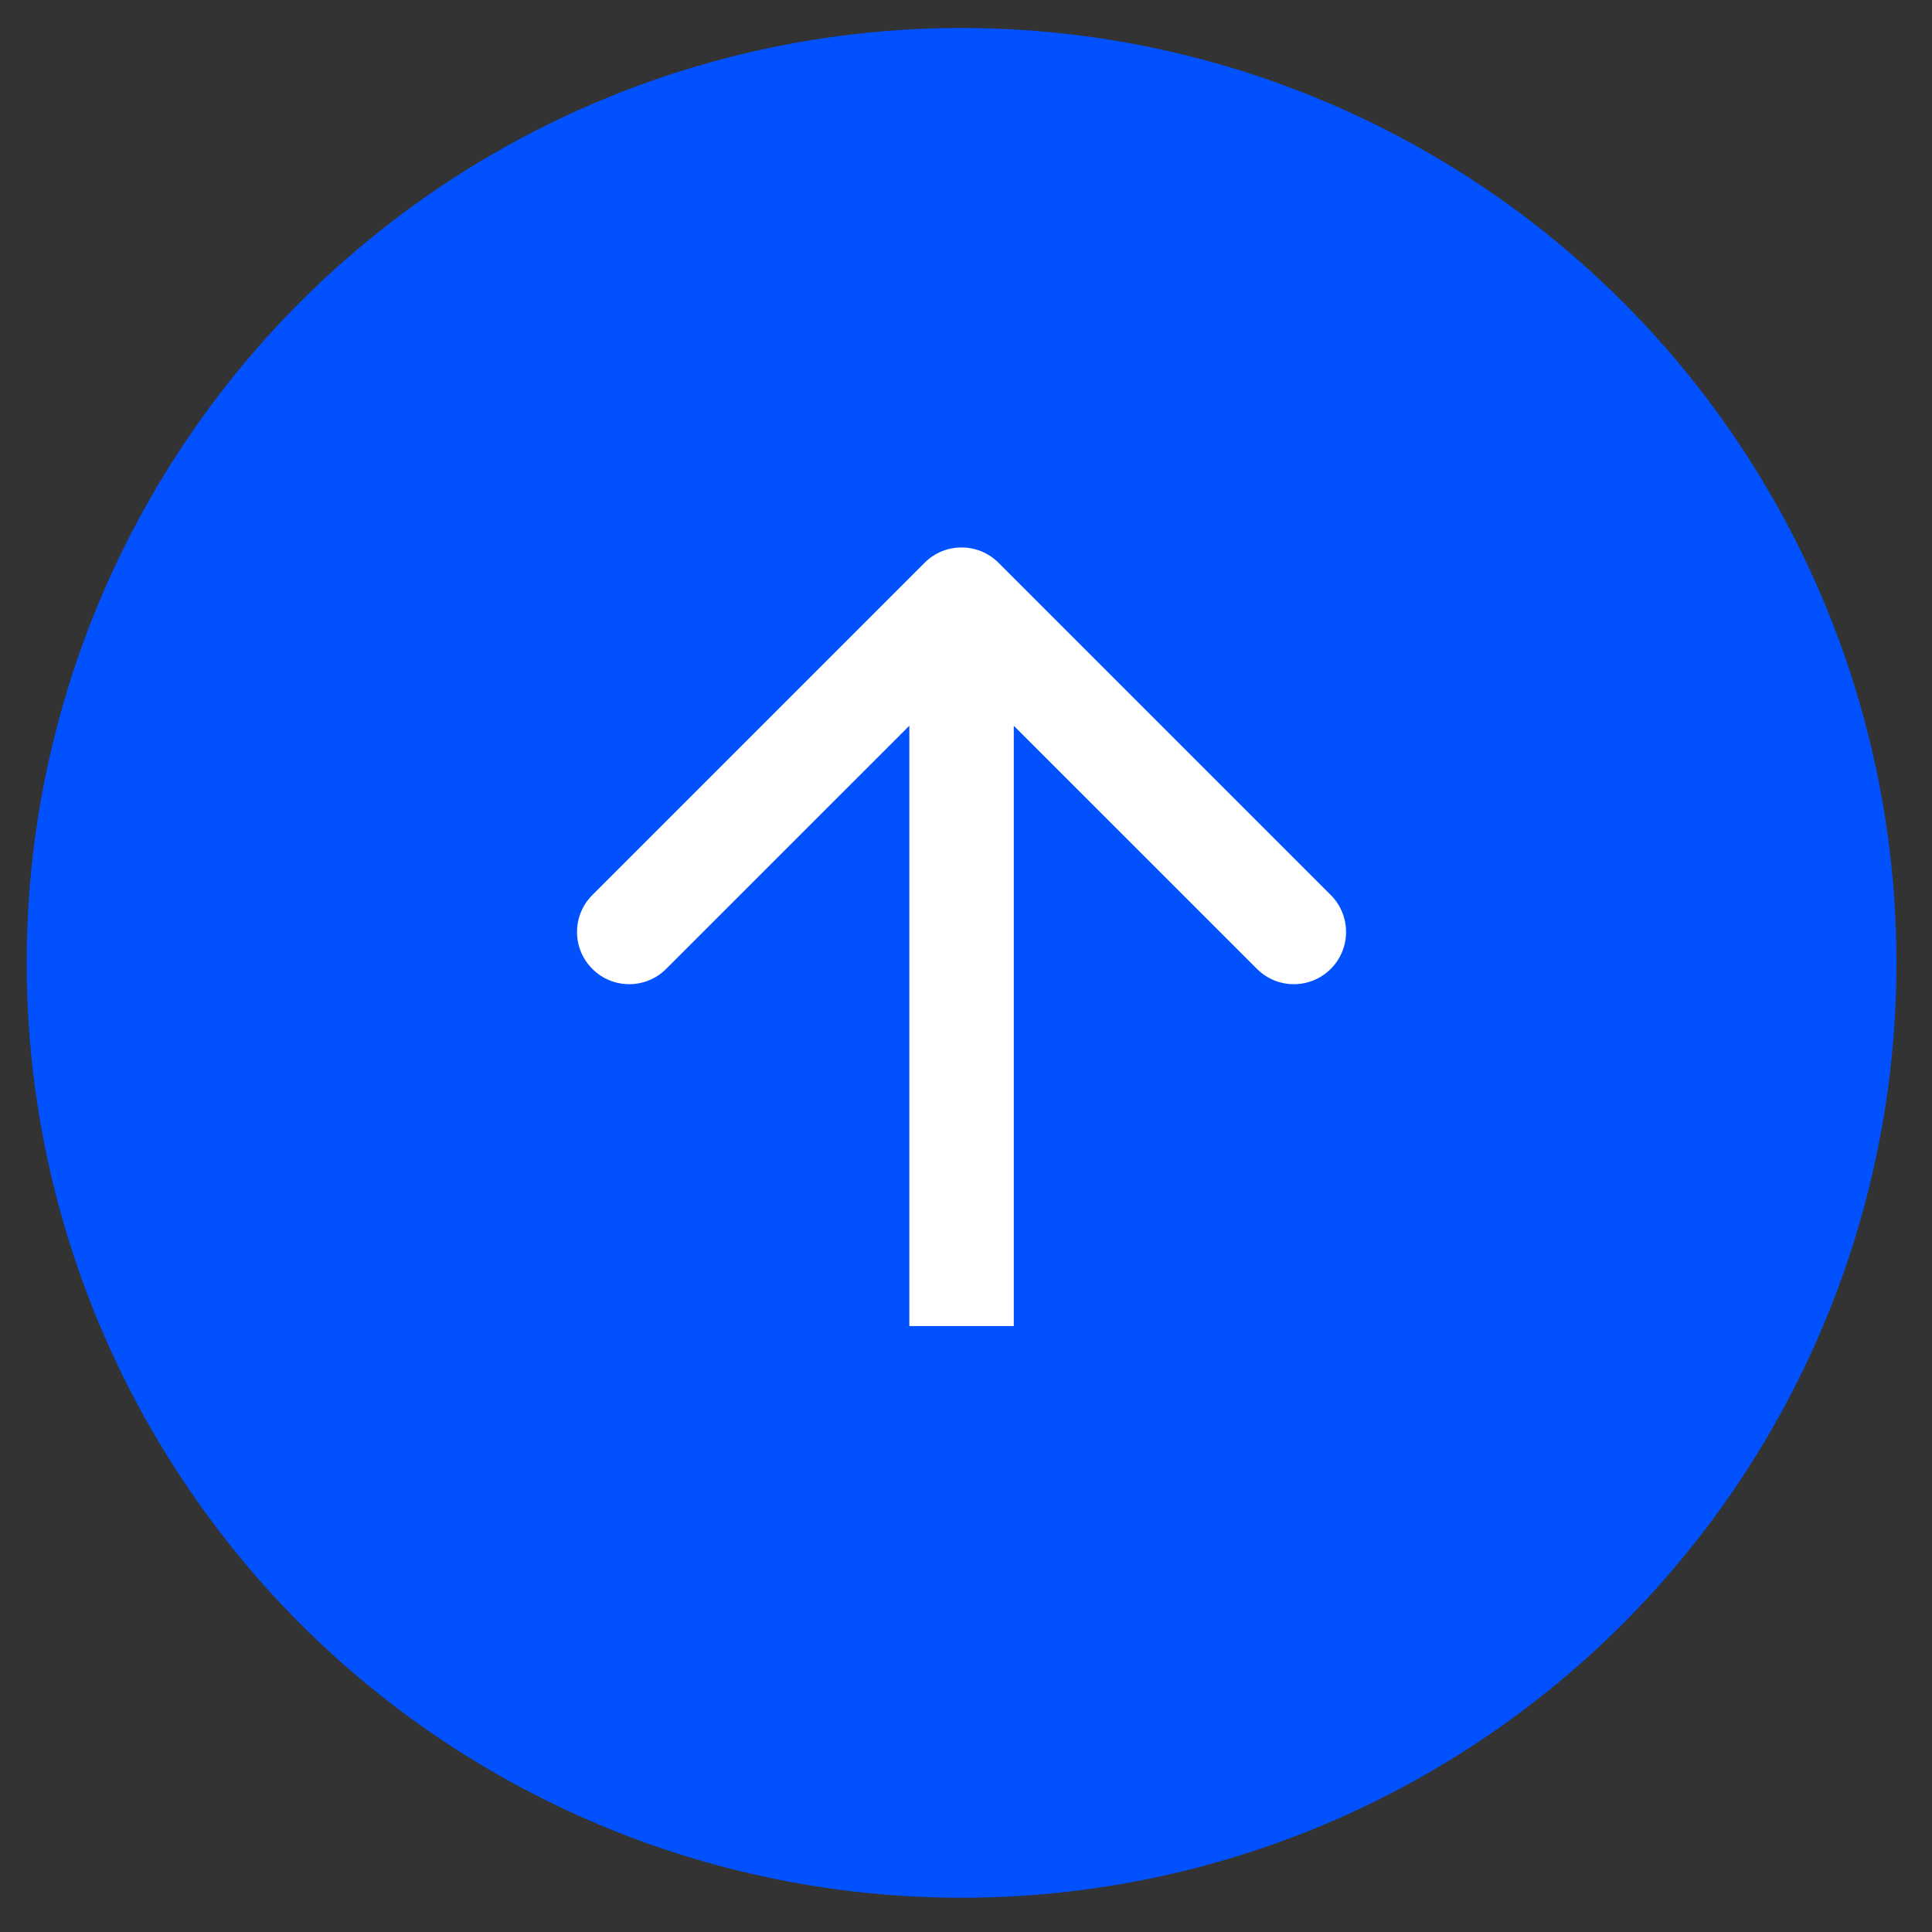
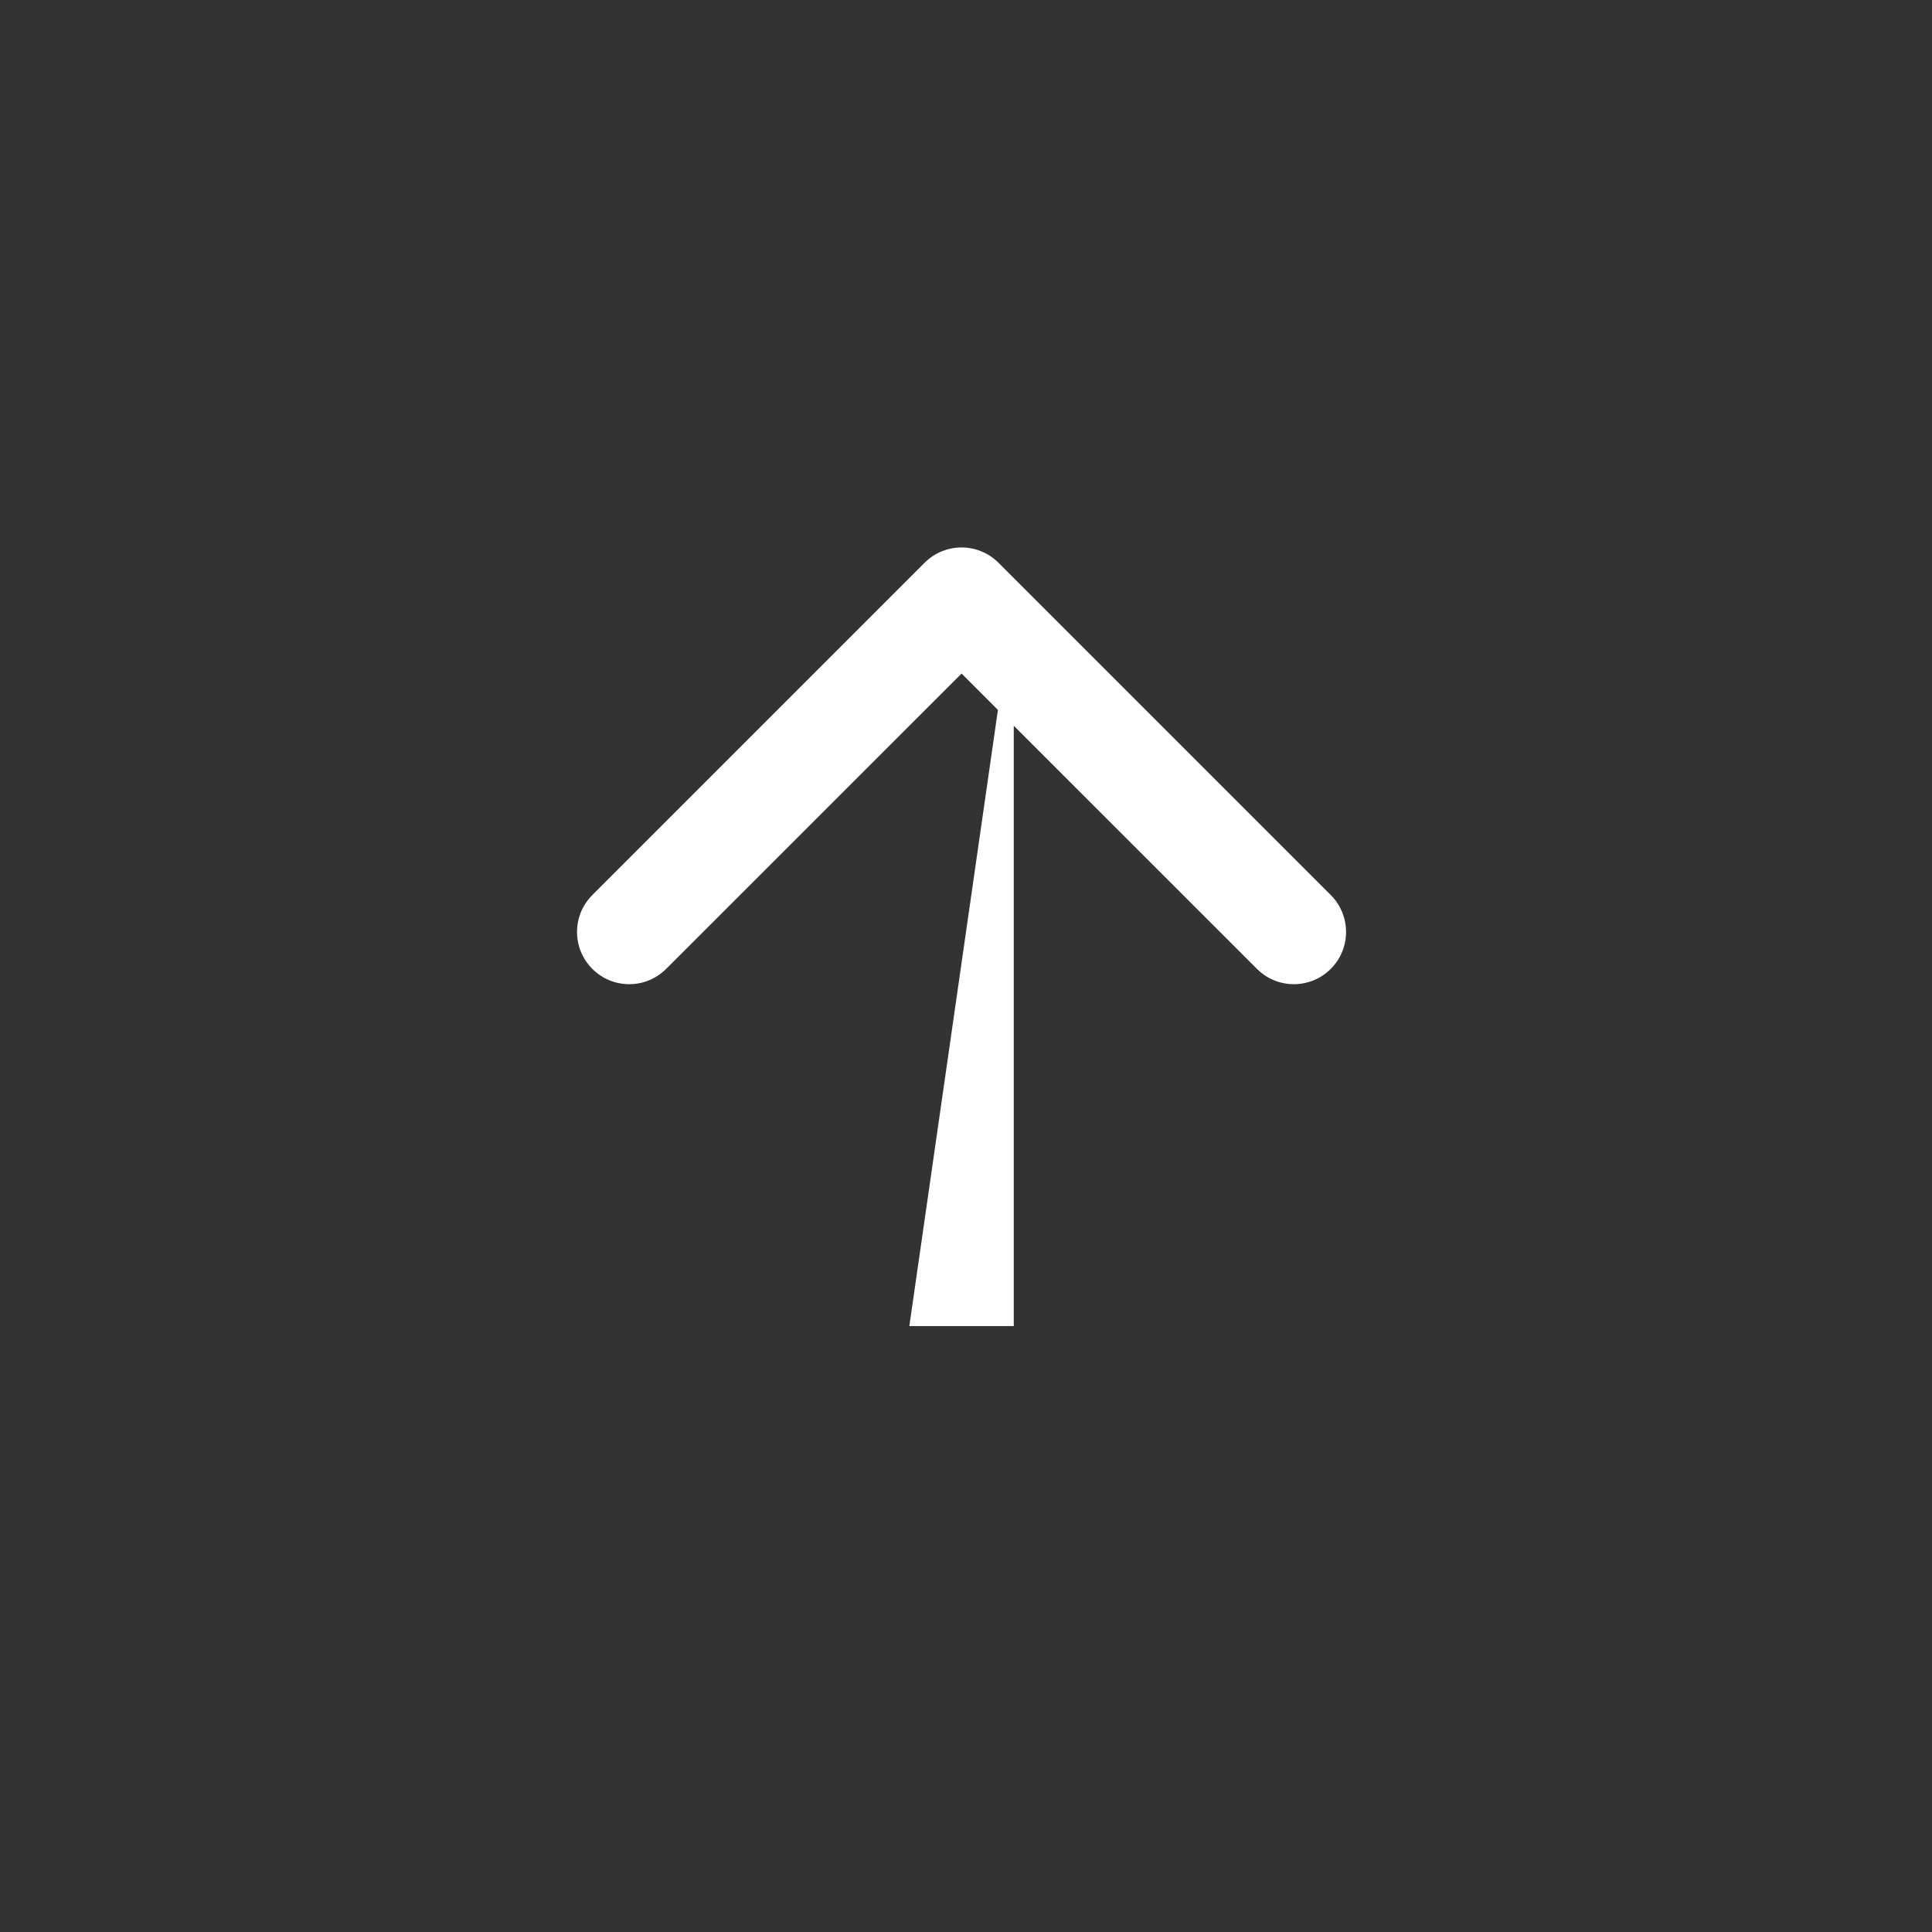
<svg xmlns="http://www.w3.org/2000/svg" width="37" height="37" viewBox="0 0 37 37" fill="none">
  <rect x="0" y="0" width="37" height="37" fill="#333333" stroke="none" />
-   <circle cx="18.415" cy="18.44" r="17.904" fill="#0151FF" />
-   <path d="M19.122 10.777C18.731 10.387 18.098 10.387 17.708 10.777L11.344 17.141C10.953 17.532 10.953 18.165 11.344 18.555C11.734 18.946 12.367 18.946 12.758 18.555L18.415 12.899L24.072 18.555C24.462 18.946 25.095 18.946 25.486 18.555C25.876 18.165 25.876 17.532 25.486 17.141L19.122 10.777ZM19.415 25.396L19.415 11.484L17.415 11.484L17.415 25.396L19.415 25.396Z" fill="white" />
+   <path d="M19.122 10.777C18.731 10.387 18.098 10.387 17.708 10.777L11.344 17.141C10.953 17.532 10.953 18.165 11.344 18.555C11.734 18.946 12.367 18.946 12.758 18.555L18.415 12.899L24.072 18.555C24.462 18.946 25.095 18.946 25.486 18.555C25.876 18.165 25.876 17.532 25.486 17.141L19.122 10.777ZM19.415 25.396L19.415 11.484L17.415 25.396L19.415 25.396Z" fill="white" />
</svg>